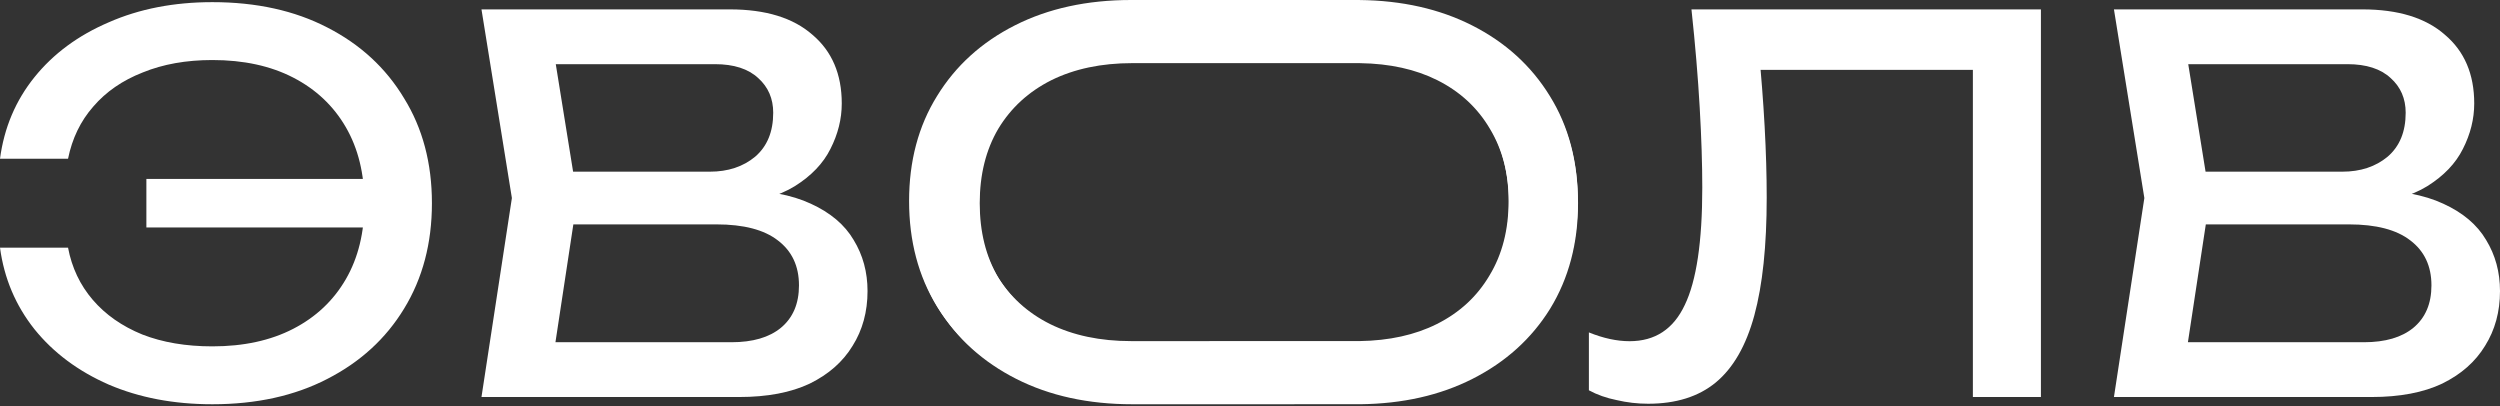
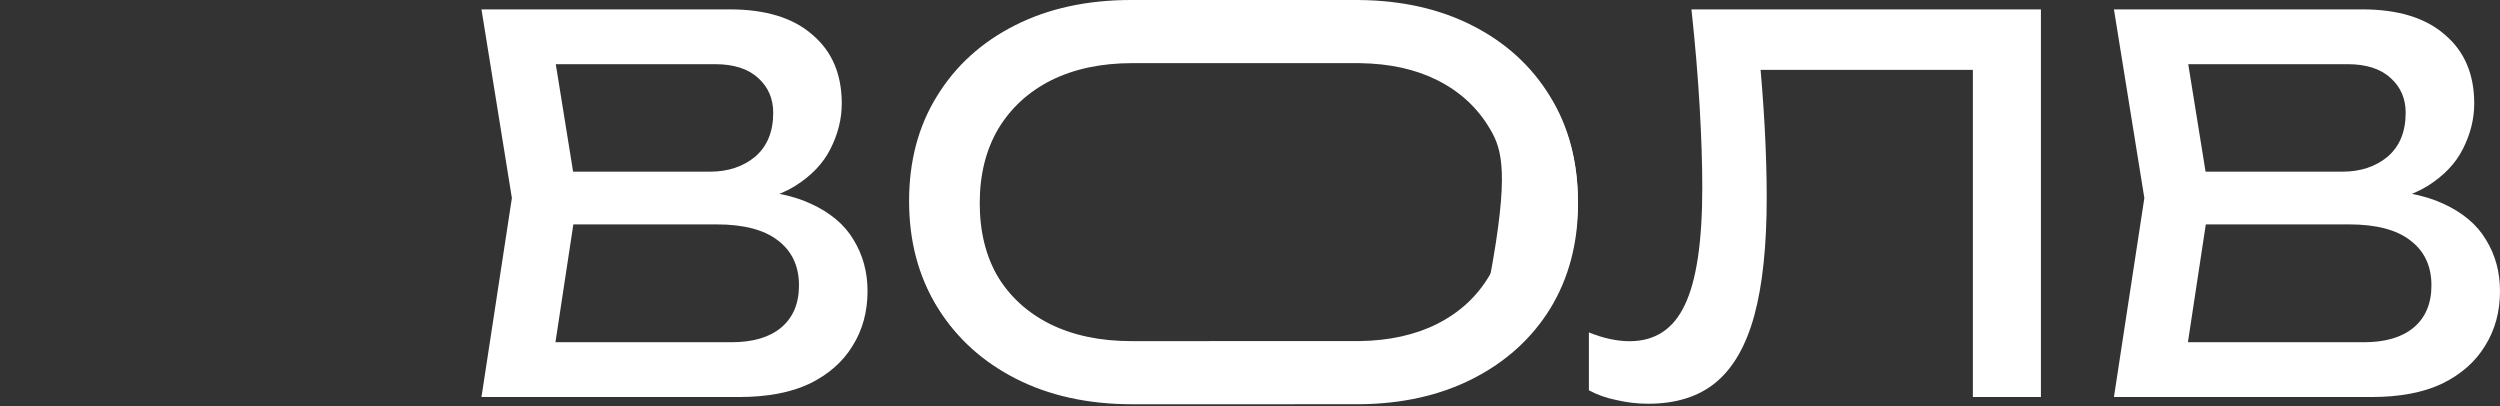
<svg xmlns="http://www.w3.org/2000/svg" width="572" height="93" viewBox="0 0 572 93" fill="none">
  <rect x="0" y="0" width="572" height="93" fill="#333333" stroke="none" />
-   <path d="M48.587 92.492C39.782 92.492 31.88 90.994 24.883 87.999C17.886 84.924 12.225 80.706 7.901 75.346C3.577 69.906 0.943 63.678 0 56.662H15.567C16.432 61.234 18.318 65.215 21.227 68.605C24.136 71.995 27.91 74.636 32.549 76.528C37.187 78.341 42.533 79.248 48.587 79.248C55.742 79.248 61.913 77.908 67.102 75.227C72.291 72.547 76.301 68.763 79.131 63.875C81.961 58.987 83.376 53.193 83.376 46.492C83.376 39.791 81.961 33.997 79.131 29.109C76.301 24.221 72.291 20.437 67.102 17.757C61.913 15.077 55.742 13.736 48.587 13.736C42.612 13.736 37.305 14.682 32.667 16.575C28.028 18.388 24.254 20.989 21.345 24.379C18.436 27.69 16.51 31.671 15.567 36.322H0C0.943 29.227 3.577 23 7.901 17.639C12.225 12.278 17.886 8.1 24.883 5.104C31.88 2.029 39.782 0.492 48.587 0.492C58.651 0.492 67.417 2.424 74.885 6.287C82.433 10.149 88.29 15.55 92.457 22.487C96.703 29.346 98.825 37.347 98.825 46.492C98.825 55.637 96.703 63.678 92.457 70.616C88.29 77.474 82.433 82.835 74.885 86.698C67.417 90.561 58.651 92.492 48.587 92.492ZM90.452 52.05H33.492V40.934H90.452V52.05Z" fill="white" />
  <path d="M166.887 46.847L168.42 43.418C175.417 43.496 181.117 44.561 185.519 46.61C190.001 48.66 193.264 51.419 195.308 54.888C197.43 58.357 198.492 62.259 198.492 66.595C198.492 71.325 197.352 75.503 195.072 79.13C192.87 82.756 189.608 85.634 185.284 87.762C180.959 89.812 175.574 90.837 169.127 90.837H110.162L117.12 45.31L110.162 2.148H167.004C175.181 2.148 181.471 4.079 185.873 7.942C190.355 11.726 192.595 16.969 192.595 23.67C192.595 27.217 191.73 30.686 190.001 34.076C188.35 37.387 185.637 40.225 181.864 42.59C178.168 44.876 173.176 46.295 166.887 46.847ZM125.847 86.461L119.832 78.302H167.358C172.233 78.302 176.006 77.198 178.68 74.991C181.431 72.705 182.807 69.472 182.807 65.294C182.807 60.88 181.195 57.45 177.972 55.006C174.827 52.562 170.149 51.34 163.938 51.34H125.611V39.279H162.405C166.572 39.279 170.031 38.136 172.783 35.849C175.535 33.484 176.911 30.134 176.911 25.798C176.911 22.566 175.771 19.925 173.491 17.875C171.211 15.747 167.909 14.682 163.585 14.682H119.832L125.847 6.523L132.097 45.31L125.847 86.461Z" fill="white" />
-   <path d="M259.07 92.492C249.007 92.492 240.162 90.561 232.536 86.698C224.91 82.835 218.974 77.474 214.728 70.616C210.483 63.678 208.36 55.637 208.36 46.492C208.36 37.347 210.483 29.346 214.728 22.487C218.974 15.55 224.91 10.149 232.536 6.287C240.162 2.424 249.007 0.492 259.07 0.492C259.359 0.492 310.92 0.494 311.207 0.497C320.914 0.605 329.471 2.534 336.878 6.287C344.504 10.149 350.44 15.55 354.685 22.487C358.931 29.346 361.054 37.347 361.054 46.492C361.054 55.637 358.931 63.678 354.685 70.616C350.44 77.474 344.504 82.835 336.878 86.698C329.471 90.45 320.914 92.38 311.207 92.487C310.92 92.491 259.359 92.492 259.07 92.492ZM259.07 78.538C259.359 78.538 310.921 78.536 311.207 78.532C317.996 78.431 323.88 77.132 328.859 74.636C334.048 72.035 338.057 68.329 340.888 63.52C343.797 58.712 345.251 53.035 345.251 46.492C345.251 39.949 343.797 34.273 340.888 29.464C338.057 24.655 334.048 20.95 328.859 18.348C323.88 15.852 317.996 14.553 311.207 14.452C310.921 14.448 259.359 14.446 259.07 14.446C251.994 14.446 245.823 15.747 240.555 18.348C235.366 20.95 231.317 24.655 228.408 29.464C225.578 34.273 224.163 39.949 224.163 46.492C224.163 53.035 225.578 58.712 228.408 63.52C231.317 68.329 235.366 72.035 240.555 74.636C245.823 77.238 251.994 78.538 259.07 78.538Z" fill="white" />
+   <path d="M259.07 92.492C249.007 92.492 240.162 90.561 232.536 86.698C224.91 82.835 218.974 77.474 214.728 70.616C210.483 63.678 208.36 55.637 208.36 46.492C208.36 37.347 210.483 29.346 214.728 22.487C218.974 15.55 224.91 10.149 232.536 6.287C240.162 2.424 249.007 0.492 259.07 0.492C259.359 0.492 310.92 0.494 311.207 0.497C320.914 0.605 329.471 2.534 336.878 6.287C344.504 10.149 350.44 15.55 354.685 22.487C358.931 29.346 361.054 37.347 361.054 46.492C361.054 55.637 358.931 63.678 354.685 70.616C350.44 77.474 344.504 82.835 336.878 86.698C329.471 90.45 320.914 92.38 311.207 92.487C310.92 92.491 259.359 92.492 259.07 92.492ZM259.07 78.538C259.359 78.538 310.921 78.536 311.207 78.532C317.996 78.431 323.88 77.132 328.859 74.636C334.048 72.035 338.057 68.329 340.888 63.52C345.251 39.949 343.797 34.273 340.888 29.464C338.057 24.655 334.048 20.95 328.859 18.348C323.88 15.852 317.996 14.553 311.207 14.452C310.921 14.448 259.359 14.446 259.07 14.446C251.994 14.446 245.823 15.747 240.555 18.348C235.366 20.95 231.317 24.655 228.408 29.464C225.578 34.273 224.163 39.949 224.163 46.492C224.163 53.035 225.578 58.712 228.408 63.52C231.317 68.329 235.366 72.035 240.555 74.636C245.823 77.238 251.994 78.538 259.07 78.538Z" fill="white" />
  <path d="M387.006 2.148H466.962V90.837H451.395V8.888L458.471 15.983H395.732L402.337 10.662C402.966 17.126 403.437 23.236 403.752 28.991C404.066 34.746 404.223 40.146 404.223 45.191C404.223 56.228 403.28 65.215 401.393 72.153C399.506 79.09 396.558 84.215 392.548 87.526C388.617 90.758 383.468 92.374 377.1 92.374C374.662 92.374 372.264 92.098 369.906 91.546C367.547 91.073 365.424 90.324 363.538 89.299V76.055C366.84 77.395 369.945 78.066 372.854 78.066C378.672 78.066 382.878 75.306 385.473 69.788C388.146 64.269 389.482 55.322 389.482 42.945C389.482 37.584 389.286 31.474 388.893 24.616C388.499 17.678 387.871 10.189 387.006 2.148Z" fill="white" />
  <path d="M540.395 46.847L541.928 43.418C548.925 43.496 554.625 44.561 559.028 46.61C563.509 48.66 566.772 51.419 568.816 54.888C570.939 58.357 572 62.259 572 66.595C572 71.325 570.86 75.503 568.58 79.13C566.379 82.756 563.116 85.634 558.792 87.762C554.468 89.812 549.082 90.837 542.635 90.837H483.67L490.628 45.31L483.67 2.148H540.513C548.689 2.148 554.979 4.079 559.381 7.942C563.863 11.726 566.103 16.969 566.103 23.67C566.103 27.217 565.239 30.686 563.509 34.076C561.858 37.387 559.146 40.225 555.372 42.59C551.677 44.876 546.684 46.295 540.395 46.847ZM499.355 86.461L493.341 78.302H540.866C545.741 78.302 549.515 77.198 552.188 74.991C554.939 72.705 556.315 69.472 556.315 65.294C556.315 60.88 554.704 57.45 551.48 55.006C548.335 52.562 543.657 51.34 537.446 51.34H499.119V39.279H535.913C540.08 39.279 543.539 38.136 546.291 35.849C549.043 33.484 550.419 30.134 550.419 25.798C550.419 22.566 549.279 19.925 546.999 17.875C544.719 15.747 541.417 14.682 537.093 14.682H493.341L499.355 6.523L505.605 45.31L499.355 86.461Z" fill="white" />
  <path d="M258.812 92C248.728 92 239.866 90.069 232.224 86.206C224.583 82.343 218.635 76.982 214.381 70.123C210.127 63.186 208 55.145 208 46C208 36.855 210.127 28.854 214.381 21.995C218.635 15.057 224.583 9.657 232.224 5.794C239.866 1.931 248.728 0 258.812 0C259.101 0 310.766 0.002 311.053 0.005C320.78 0.112 329.354 2.042 336.776 5.794C344.417 9.657 350.365 15.057 354.619 21.995C358.873 28.854 361 36.855 361 46C361 55.145 358.873 63.186 354.619 70.123C350.365 76.982 344.417 82.343 336.776 86.206C329.354 89.958 320.78 91.888 311.053 91.995C310.766 91.998 259.101 92 258.812 92ZM258.812 78.046C259.102 78.046 310.767 78.044 311.053 78.04C317.856 77.939 323.752 76.64 328.741 74.144C333.94 71.542 337.958 67.837 340.794 63.028C343.708 58.219 345.166 52.543 345.166 46C345.166 39.457 343.708 33.781 340.794 28.972C337.958 24.163 333.94 20.458 328.741 17.856C323.752 15.36 317.856 14.061 311.053 13.96C310.767 13.956 259.102 13.954 258.812 13.954C251.722 13.954 245.538 15.255 240.259 17.856C235.06 20.458 231.003 24.163 228.088 28.972C225.252 33.781 223.834 39.457 223.834 46C223.834 52.543 225.252 58.219 228.088 63.028C231.003 67.837 235.06 71.542 240.259 74.144C245.538 76.746 251.722 78.046 258.812 78.046Z" fill="white" />
</svg>